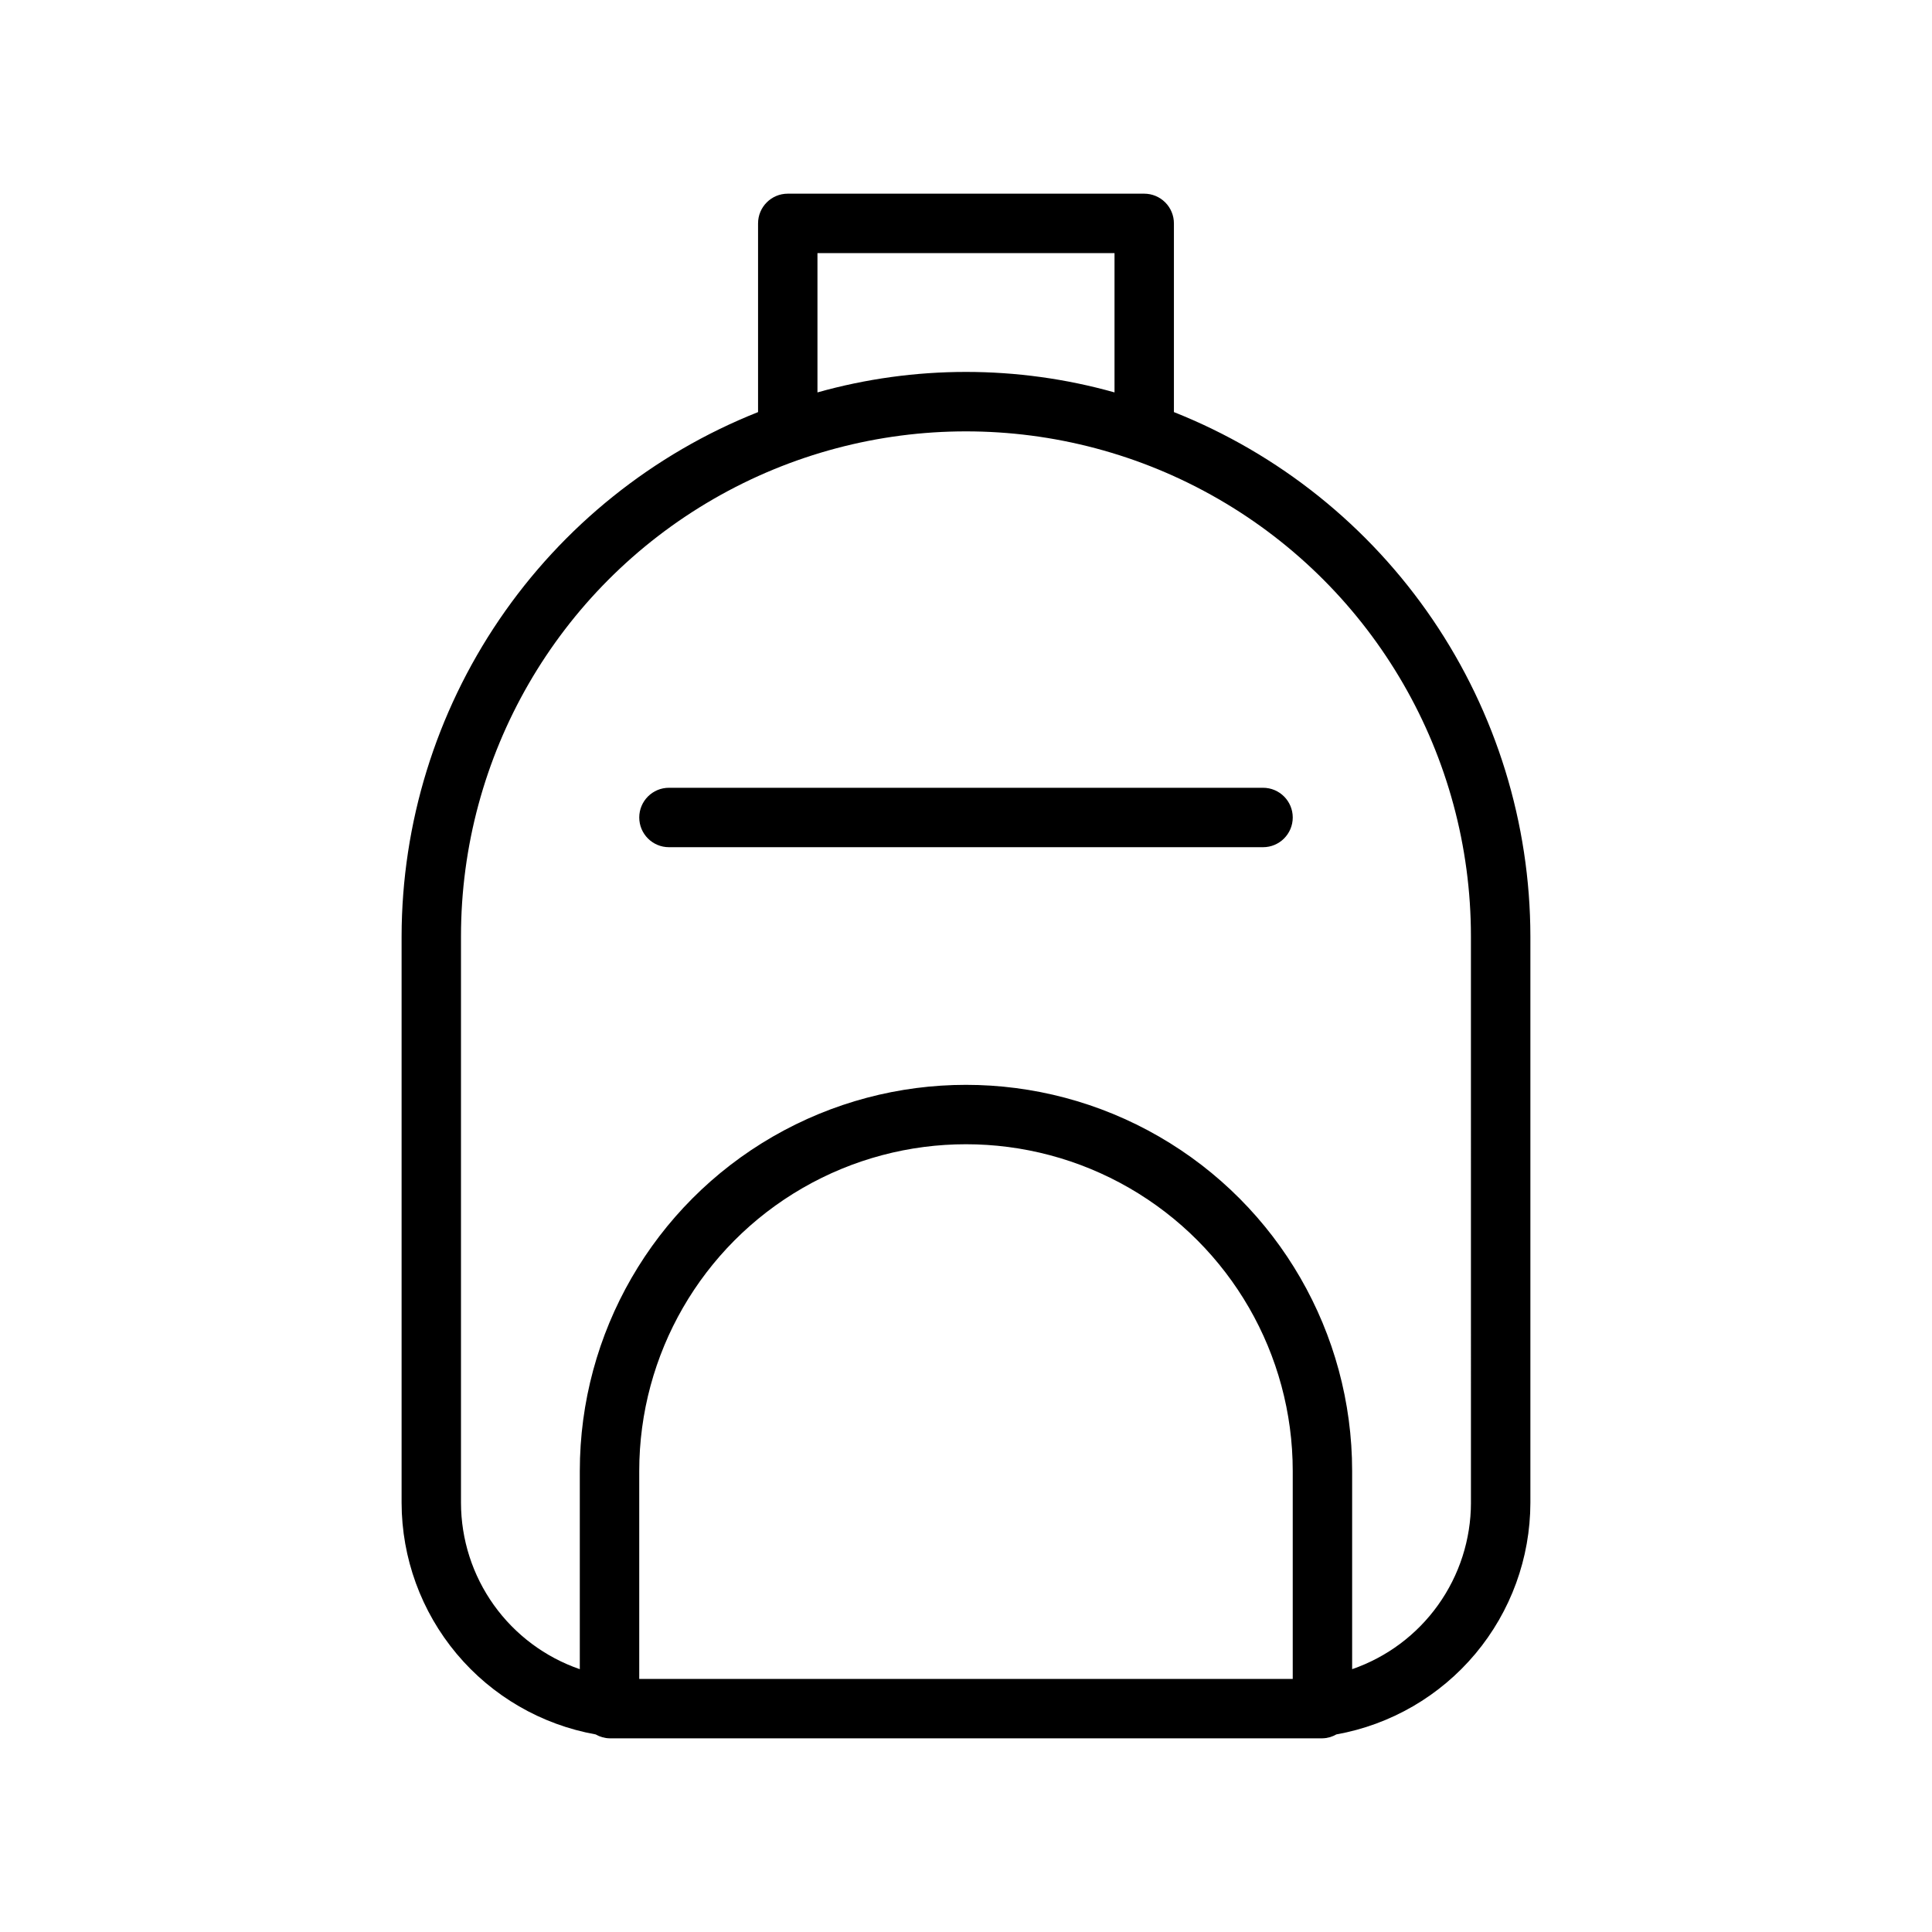
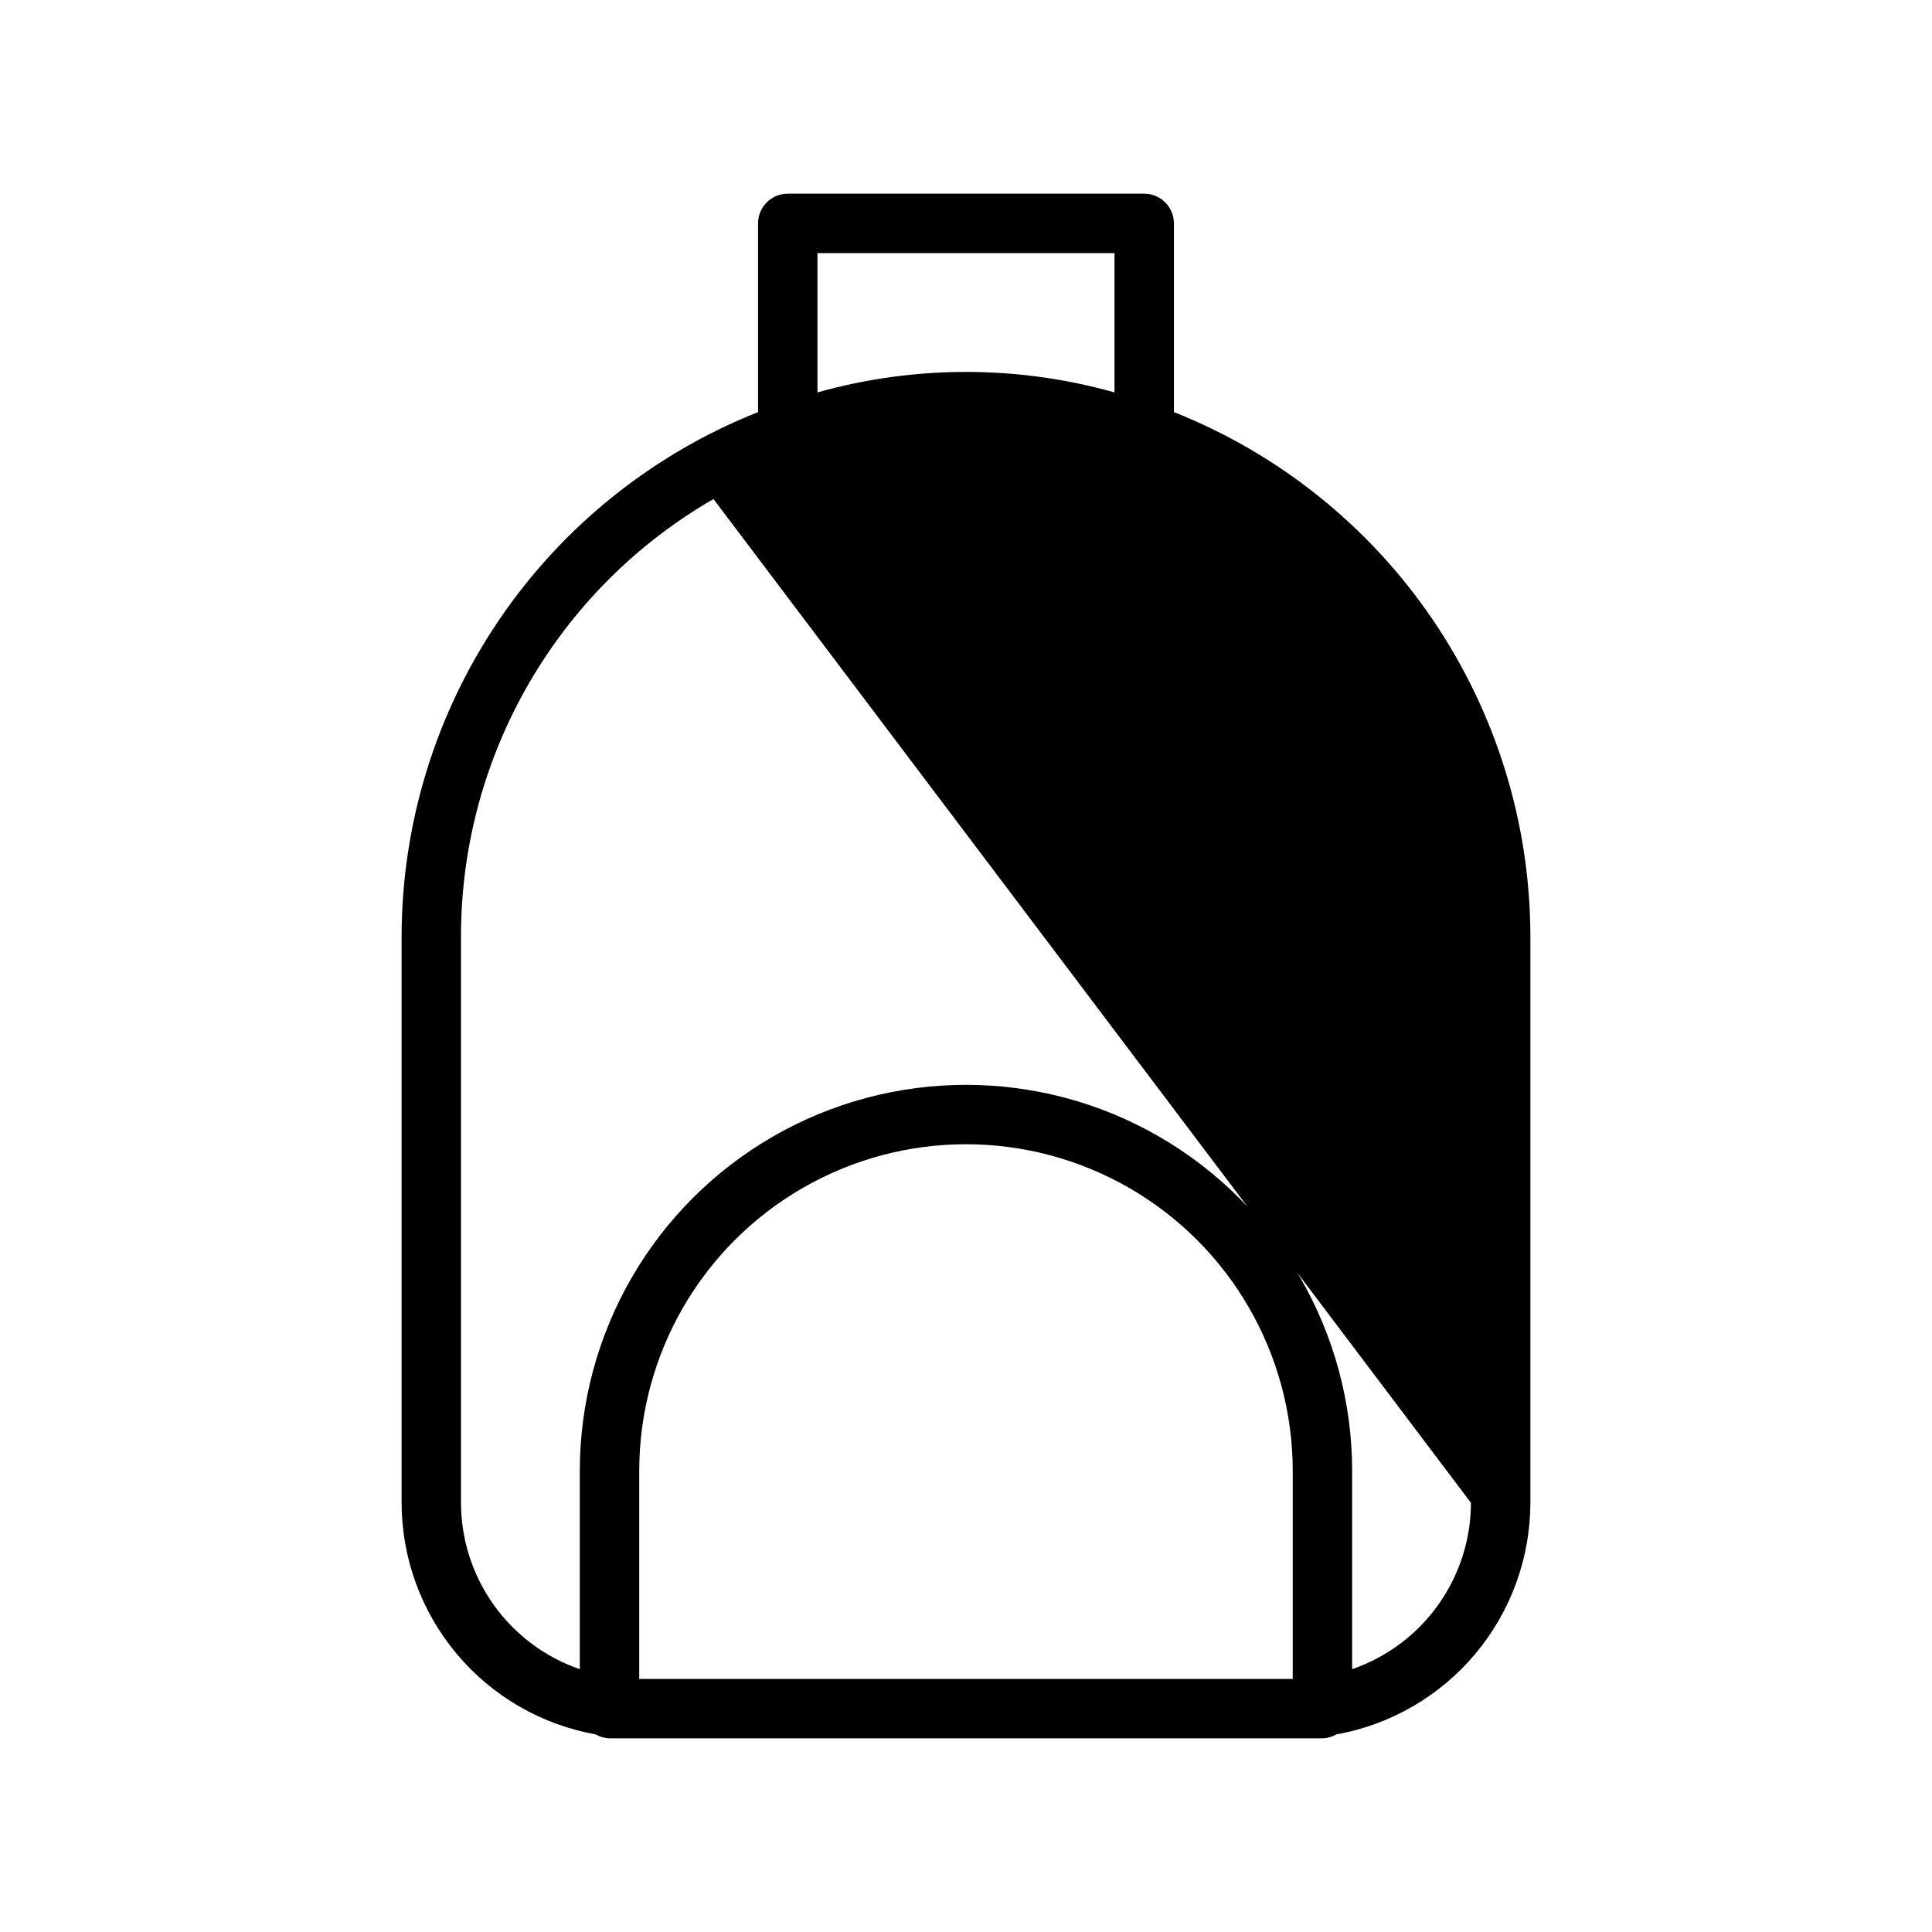
<svg xmlns="http://www.w3.org/2000/svg" fill="#000000" width="800px" height="800px" version="1.1" viewBox="144 144 512 512">
  <g>
-     <path d="m455.1 253.21v-50.008c0-2.09-0.828-4.09-2.305-5.566-1.477-1.477-3.477-2.309-5.566-2.309h-94.465c-4.348 0-7.871 3.527-7.871 7.875v50.012-0.004c-27.836 11.055-51.715 30.199-68.555 54.961-16.84 24.766-25.863 54.012-25.91 83.957v150.13c0.023 14.633 5.188 28.797 14.586 40.016s22.438 18.781 36.844 21.367c1.117 0.648 2.383 1.004 3.676 1.031h188.93c1.293-0.027 2.559-0.383 3.676-1.031 14.406-2.586 27.445-10.148 36.844-21.367 9.402-11.219 14.562-25.383 14.586-40.016v-150.13c-0.043-29.945-9.07-59.191-25.91-83.957-16.84-24.762-40.719-43.906-68.555-54.961zm-94.465-42.137h78.723v36.918c-25.742-7.238-52.98-7.238-78.723 0zm39.359 377.86h-86.59v-55.102c0-30.938 16.504-59.523 43.297-74.992 26.789-15.469 59.801-15.469 86.59 0 26.793 15.469 43.297 44.055 43.297 74.992v55.105zm133.82-46.672 0.004 0.004c-0.016 9.707-3.059 19.172-8.703 27.07-5.641 7.902-13.605 13.848-22.785 17.012v-52.516c0-36.562-19.508-70.348-51.168-88.629-31.664-18.277-70.676-18.277-102.34 0-31.664 18.281-51.168 52.066-51.168 88.629v52.52c-9.18-3.164-17.145-9.113-22.789-17.012-5.644-7.902-8.684-17.363-8.699-27.074v-150.13c0-47.809 25.504-91.988 66.91-115.89s92.418-23.906 133.82 0 66.914 68.086 66.914 115.89z" />
-     <path d="m478.72 352.77h-157.44c-4.348 0-7.871 3.523-7.871 7.871 0 4.348 3.523 7.875 7.871 7.875h157.44c4.348 0 7.871-3.527 7.871-7.875 0-4.348-3.523-7.871-7.871-7.871z" />
+     <path d="m455.1 253.21v-50.008c0-2.09-0.828-4.09-2.305-5.566-1.477-1.477-3.477-2.309-5.566-2.309h-94.465c-4.348 0-7.871 3.527-7.871 7.875v50.012-0.004c-27.836 11.055-51.715 30.199-68.555 54.961-16.84 24.766-25.863 54.012-25.91 83.957v150.13c0.023 14.633 5.188 28.797 14.586 40.016s22.438 18.781 36.844 21.367c1.117 0.648 2.383 1.004 3.676 1.031h188.93c1.293-0.027 2.559-0.383 3.676-1.031 14.406-2.586 27.445-10.148 36.844-21.367 9.402-11.219 14.562-25.383 14.586-40.016v-150.13c-0.043-29.945-9.07-59.191-25.91-83.957-16.84-24.762-40.719-43.906-68.555-54.961zm-94.465-42.137h78.723v36.918c-25.742-7.238-52.98-7.238-78.723 0zm39.359 377.86h-86.59v-55.102c0-30.938 16.504-59.523 43.297-74.992 26.789-15.469 59.801-15.469 86.59 0 26.793 15.469 43.297 44.055 43.297 74.992v55.105zm133.82-46.672 0.004 0.004c-0.016 9.707-3.059 19.172-8.703 27.07-5.641 7.902-13.605 13.848-22.785 17.012v-52.516c0-36.562-19.508-70.348-51.168-88.629-31.664-18.277-70.676-18.277-102.34 0-31.664 18.281-51.168 52.066-51.168 88.629v52.52c-9.18-3.164-17.145-9.113-22.789-17.012-5.644-7.902-8.684-17.363-8.699-27.074v-150.13c0-47.809 25.504-91.988 66.91-115.89z" />
  </g>
</svg>